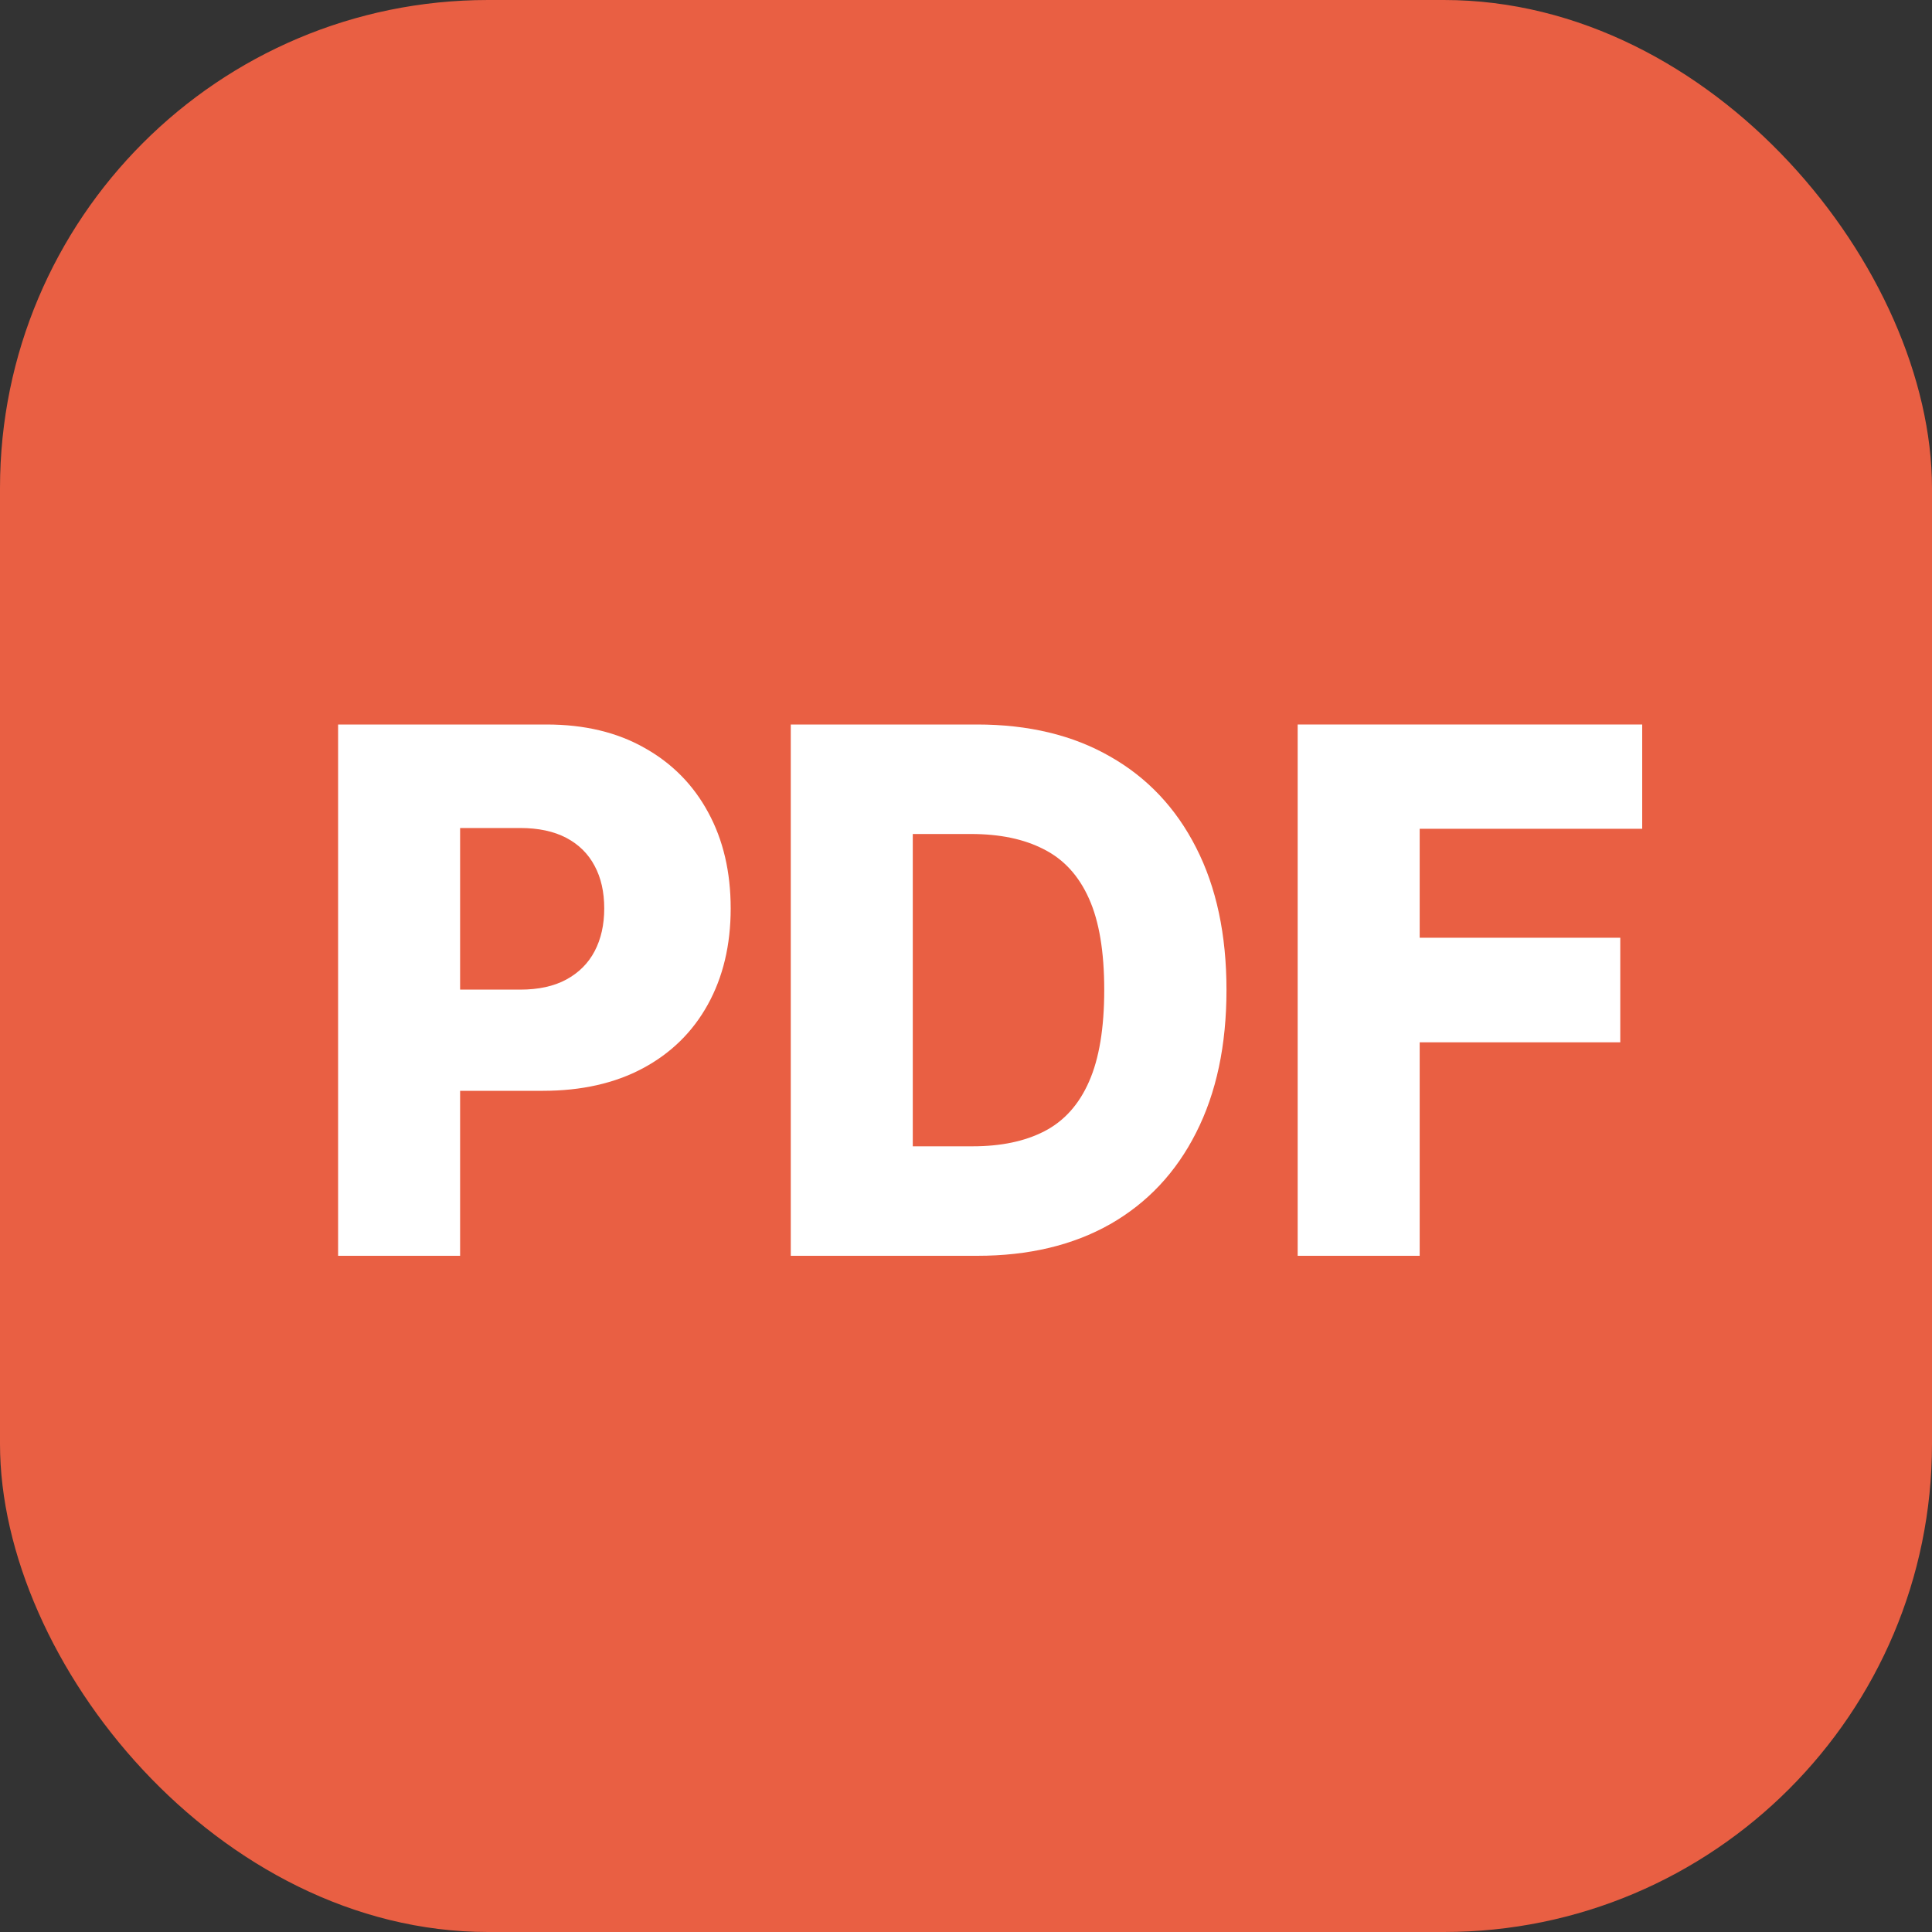
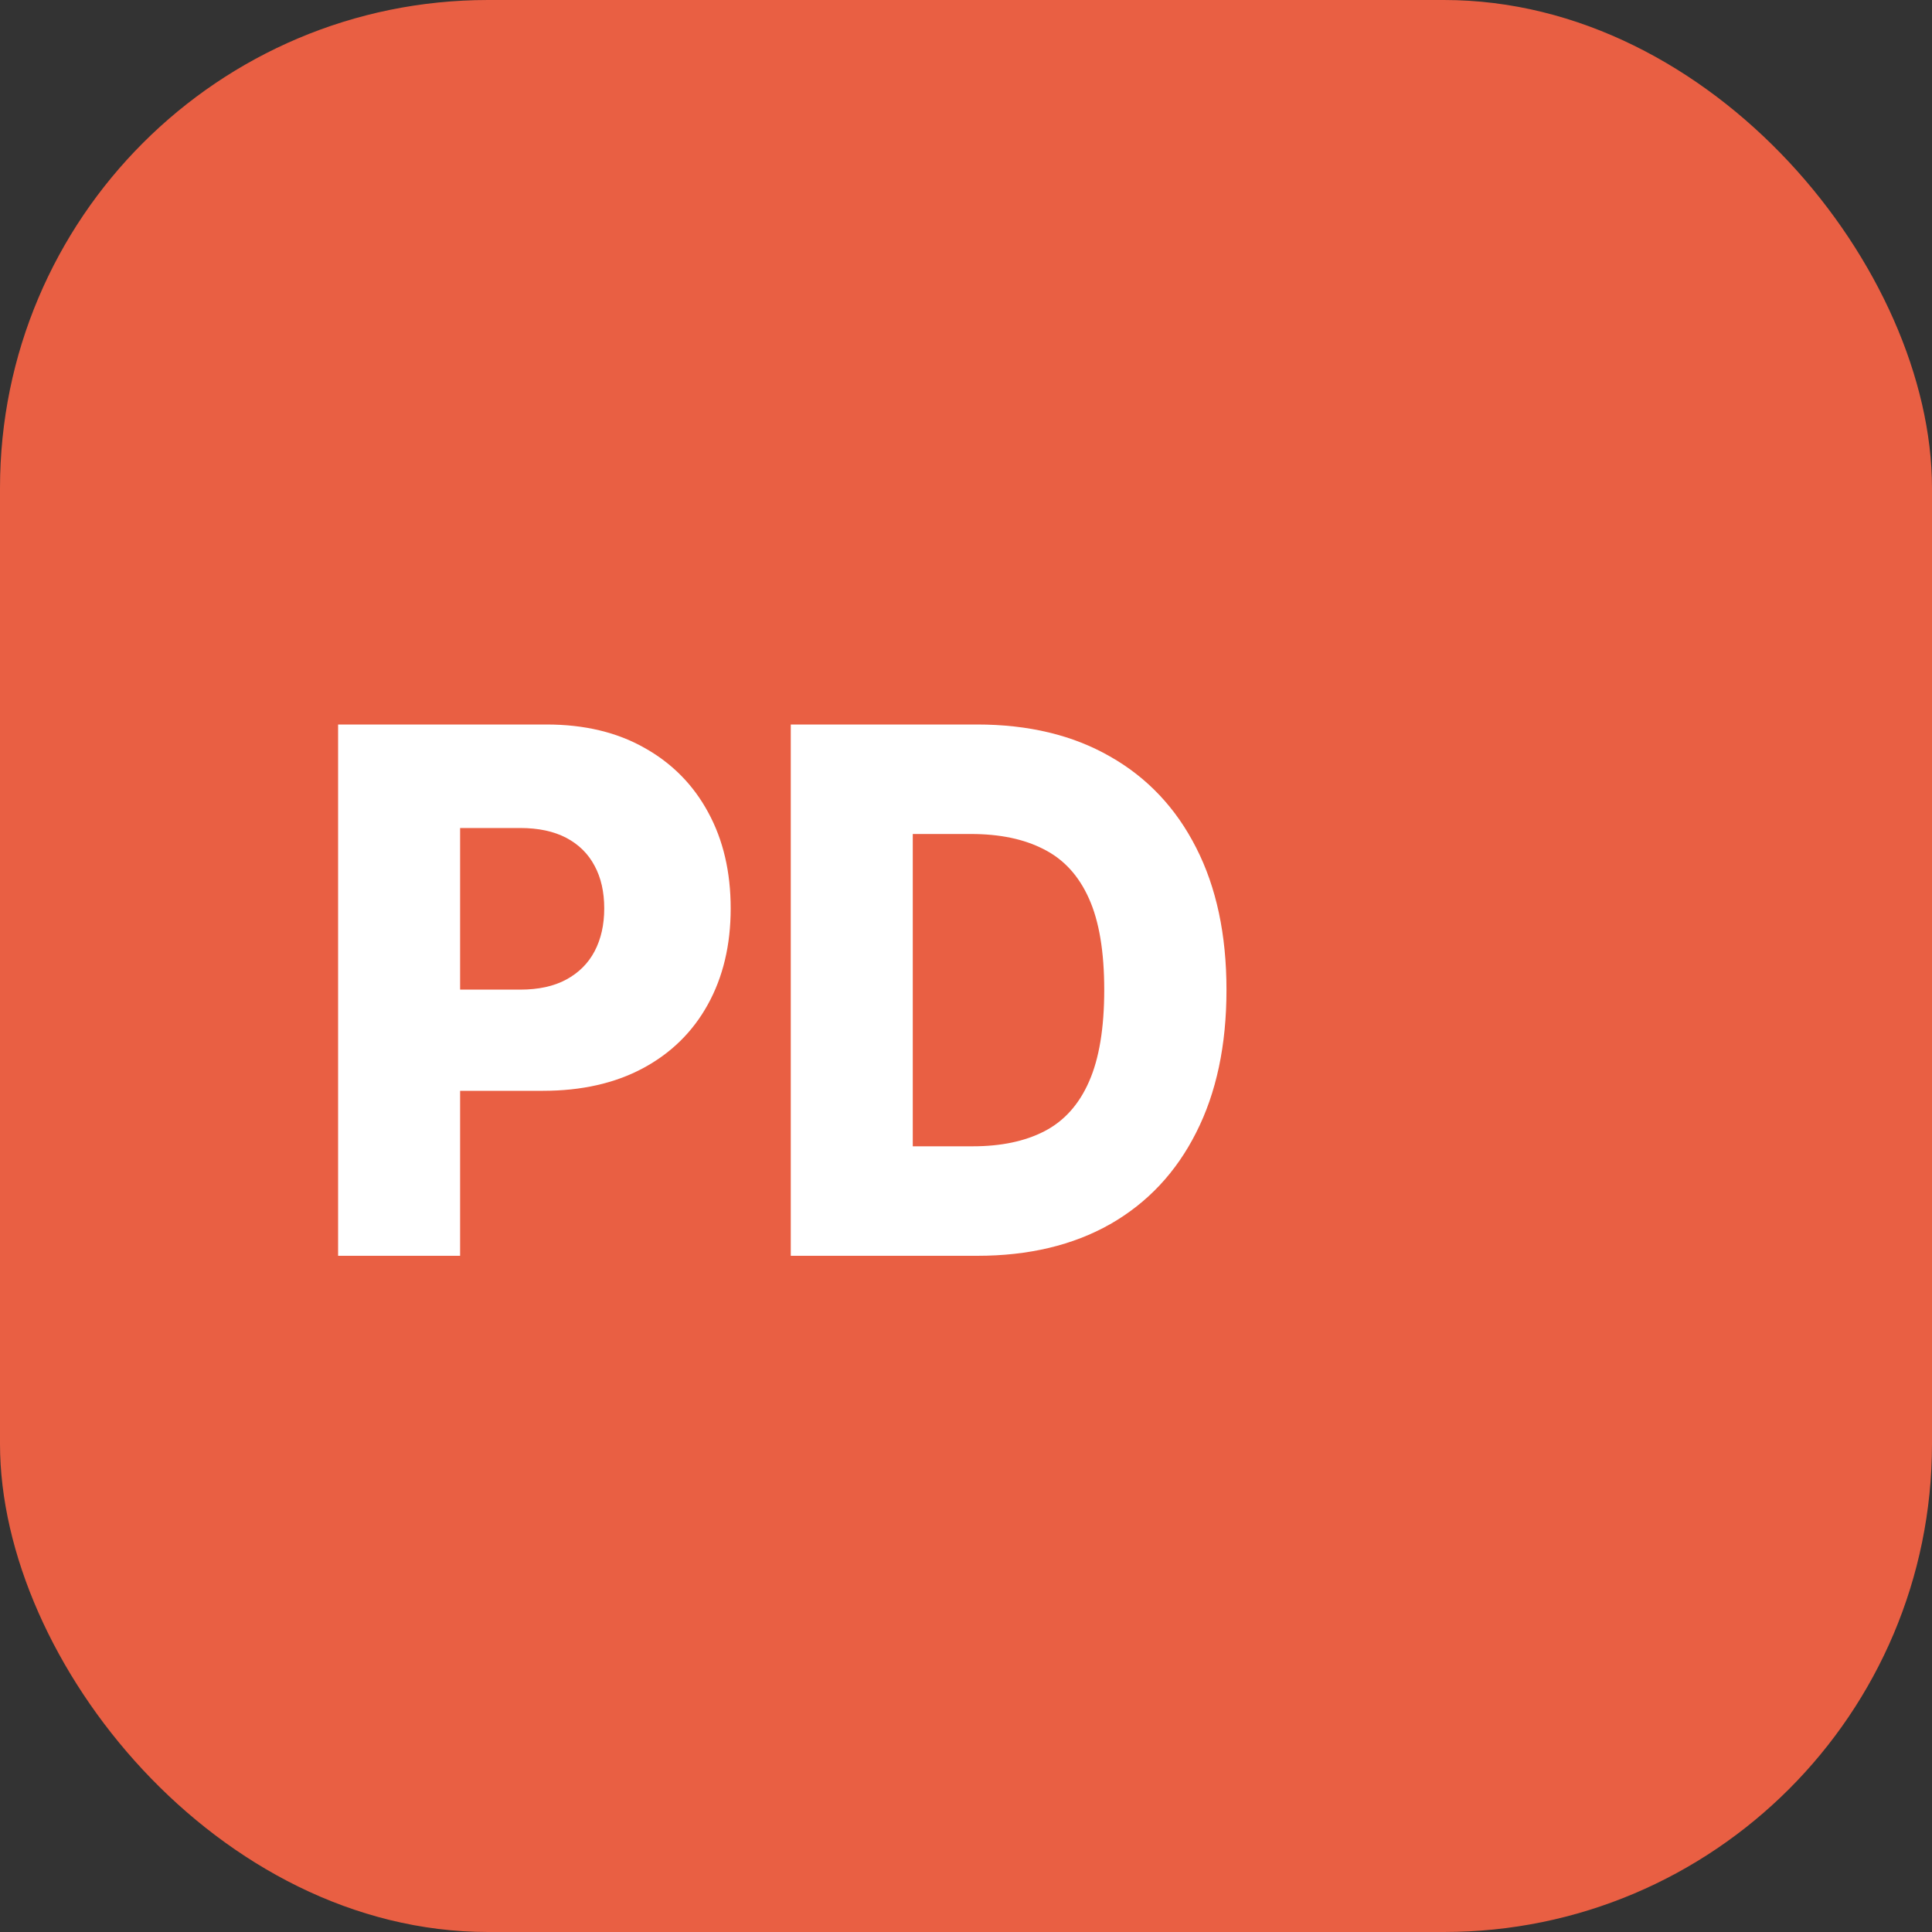
<svg xmlns="http://www.w3.org/2000/svg" width="40" height="40" viewBox="0 0 40 40" fill="none">
  <rect x="0" y="0" width="40" height="40" fill="#333333" stroke="none" />
  <rect width="40" height="40" rx="10.105" fill="#E95F43" />
  <path d="M7 26V15H11.316C12.099 15 12.774 15.161 13.342 15.483C13.913 15.802 14.354 16.248 14.663 16.821C14.973 17.39 15.128 18.053 15.128 18.808C15.128 19.567 14.969 20.231 14.653 20.801C14.34 21.366 13.893 21.805 13.311 22.117C12.73 22.428 12.039 22.584 11.24 22.584H8.577V20.489H10.77C11.151 20.489 11.469 20.419 11.725 20.28C11.983 20.14 12.179 19.945 12.311 19.694C12.444 19.44 12.51 19.145 12.51 18.808C12.51 18.468 12.444 18.174 12.311 17.927C12.179 17.677 11.983 17.483 11.725 17.347C11.466 17.211 11.148 17.143 10.77 17.143H9.526V26H7Z" fill="white" />
  <path d="M20.235 26H16.372V15H20.23C21.294 15 22.211 15.22 22.98 15.661C23.752 16.098 24.347 16.728 24.765 17.551C25.184 18.371 25.393 19.352 25.393 20.495C25.393 21.64 25.184 22.625 24.765 23.449C24.35 24.272 23.757 24.904 22.985 25.345C22.213 25.782 21.296 26 20.235 26ZM18.898 23.733H20.138C20.723 23.733 21.218 23.63 21.622 23.422C22.031 23.211 22.338 22.869 22.546 22.396C22.757 21.92 22.862 21.286 22.862 20.495C22.862 19.703 22.757 19.073 22.546 18.604C22.335 18.131 22.024 17.791 21.612 17.584C21.204 17.372 20.701 17.267 20.102 17.267H18.898V23.733Z" fill="white" />
-   <path d="M26.867 26V15H34V17.159H29.393V19.415H33.546V21.58H29.393V26H26.867Z" fill="white" />
</svg>